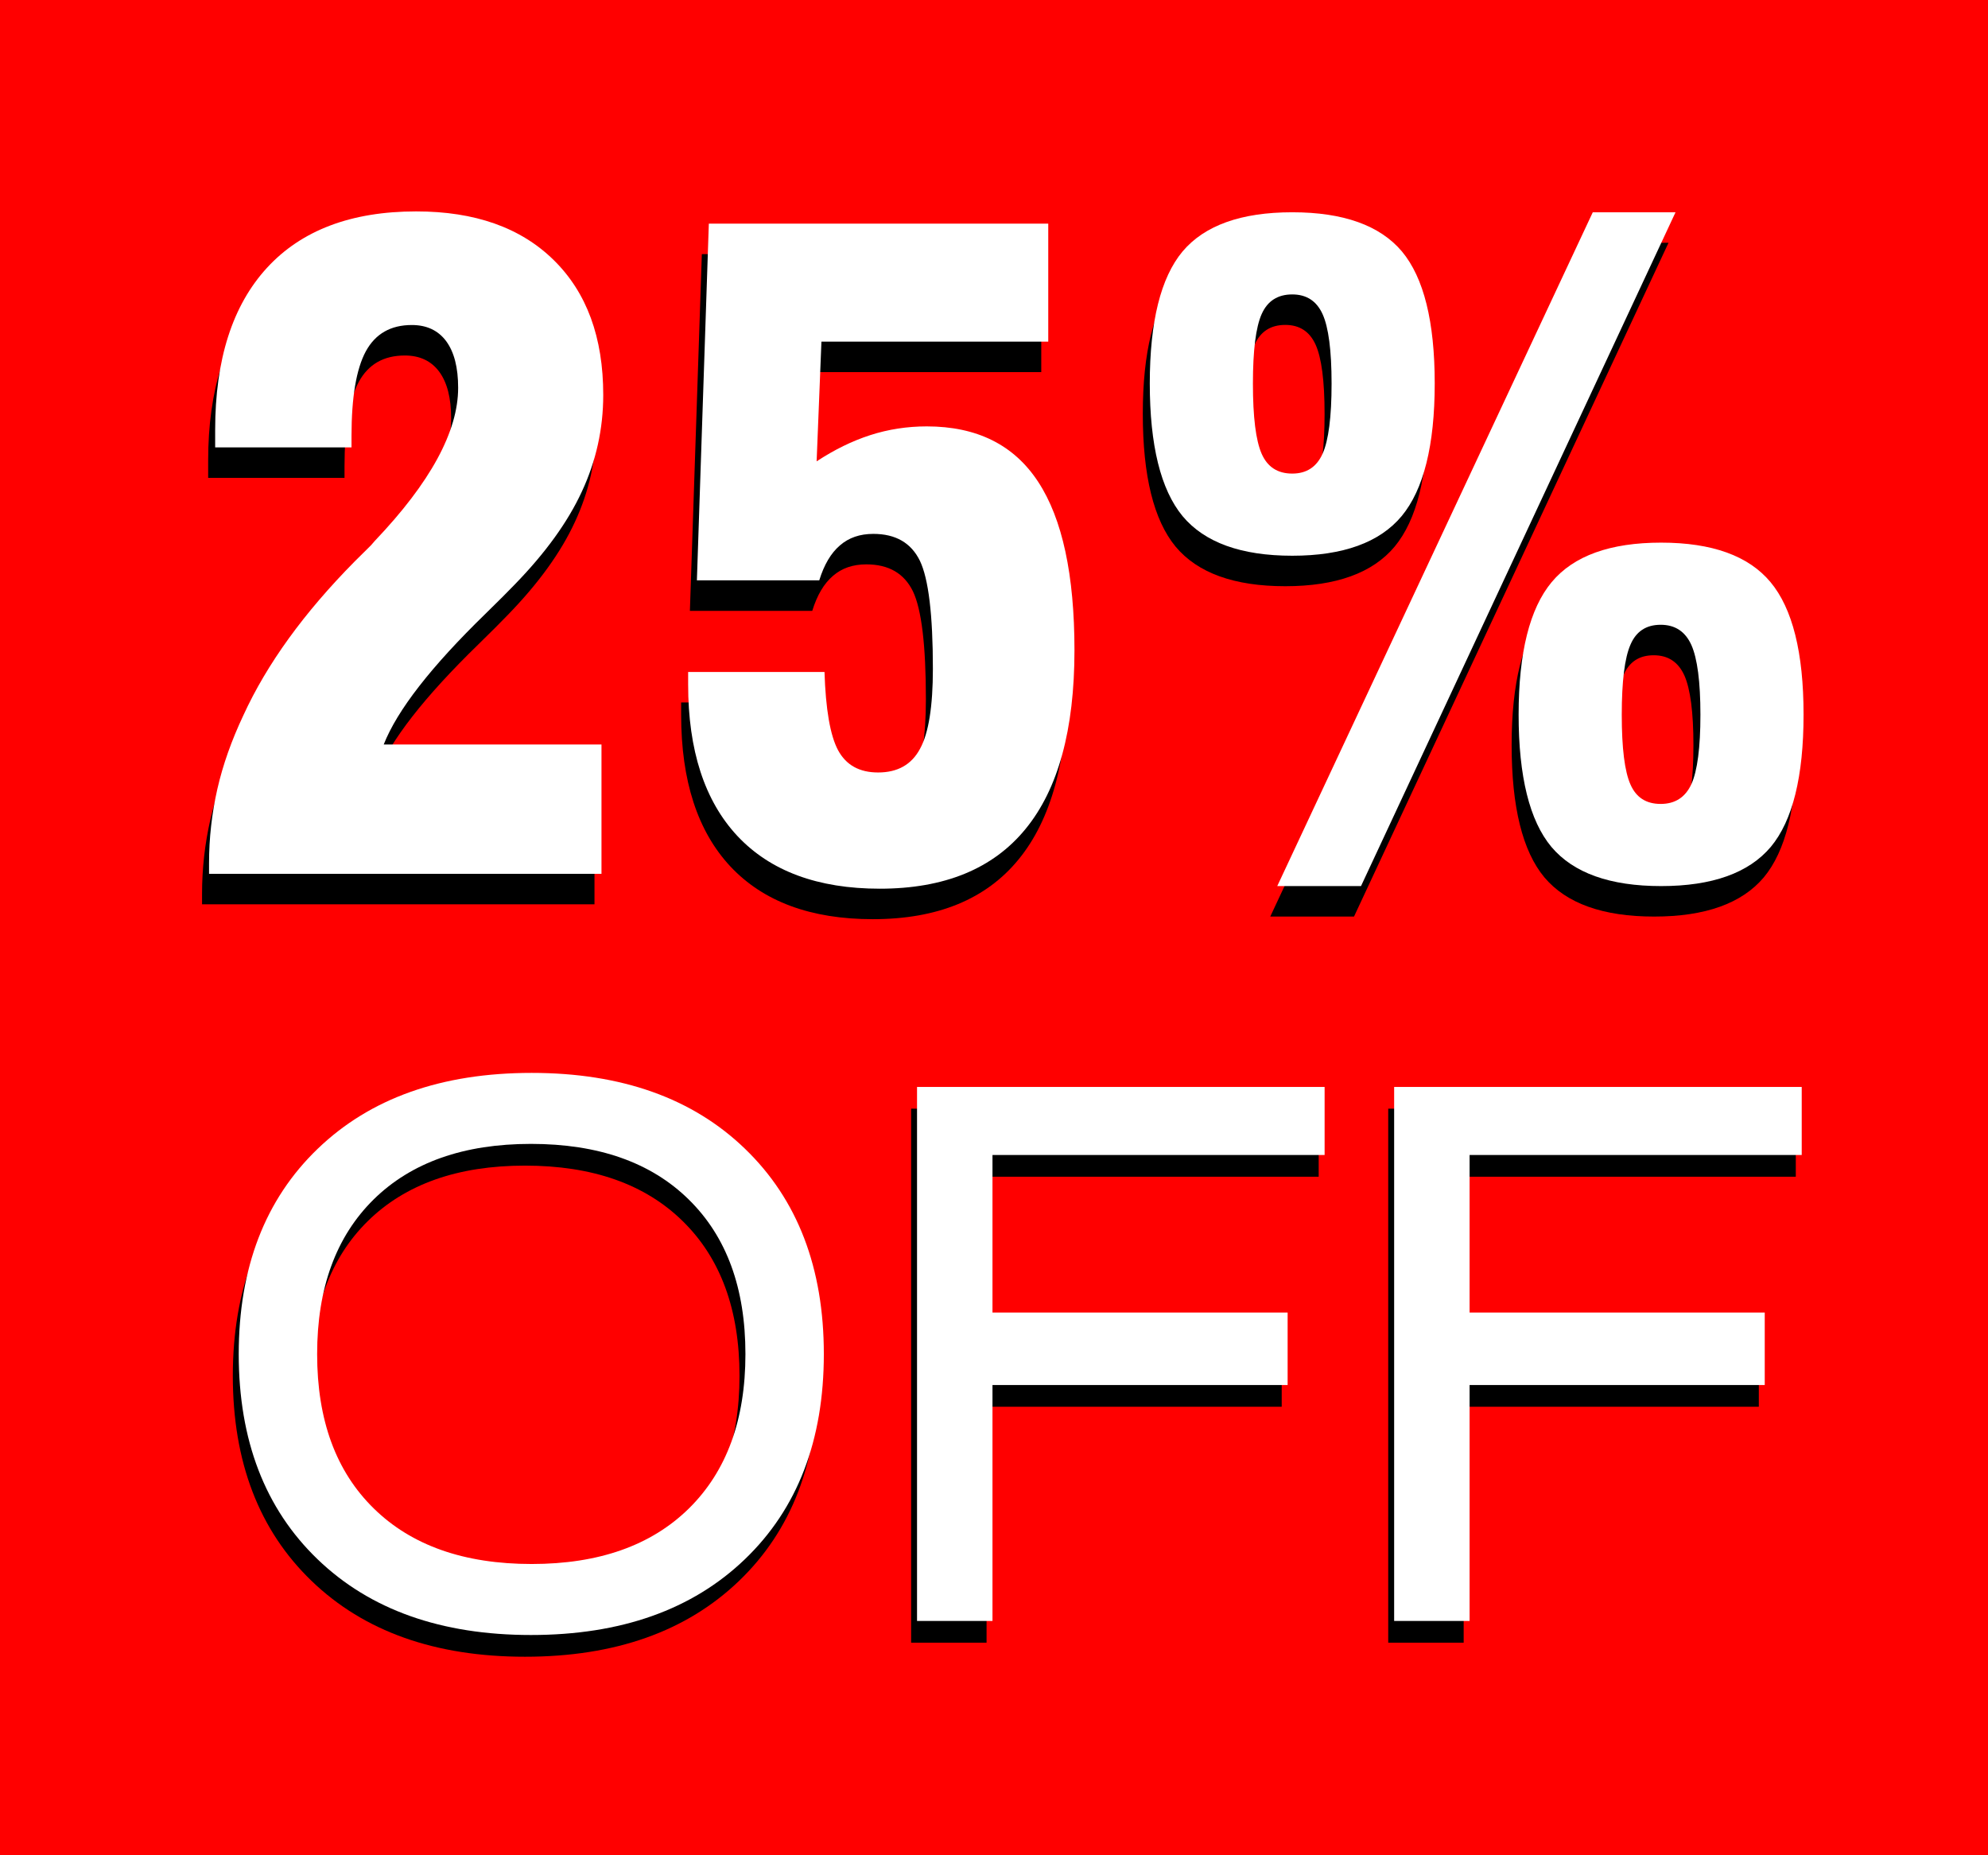
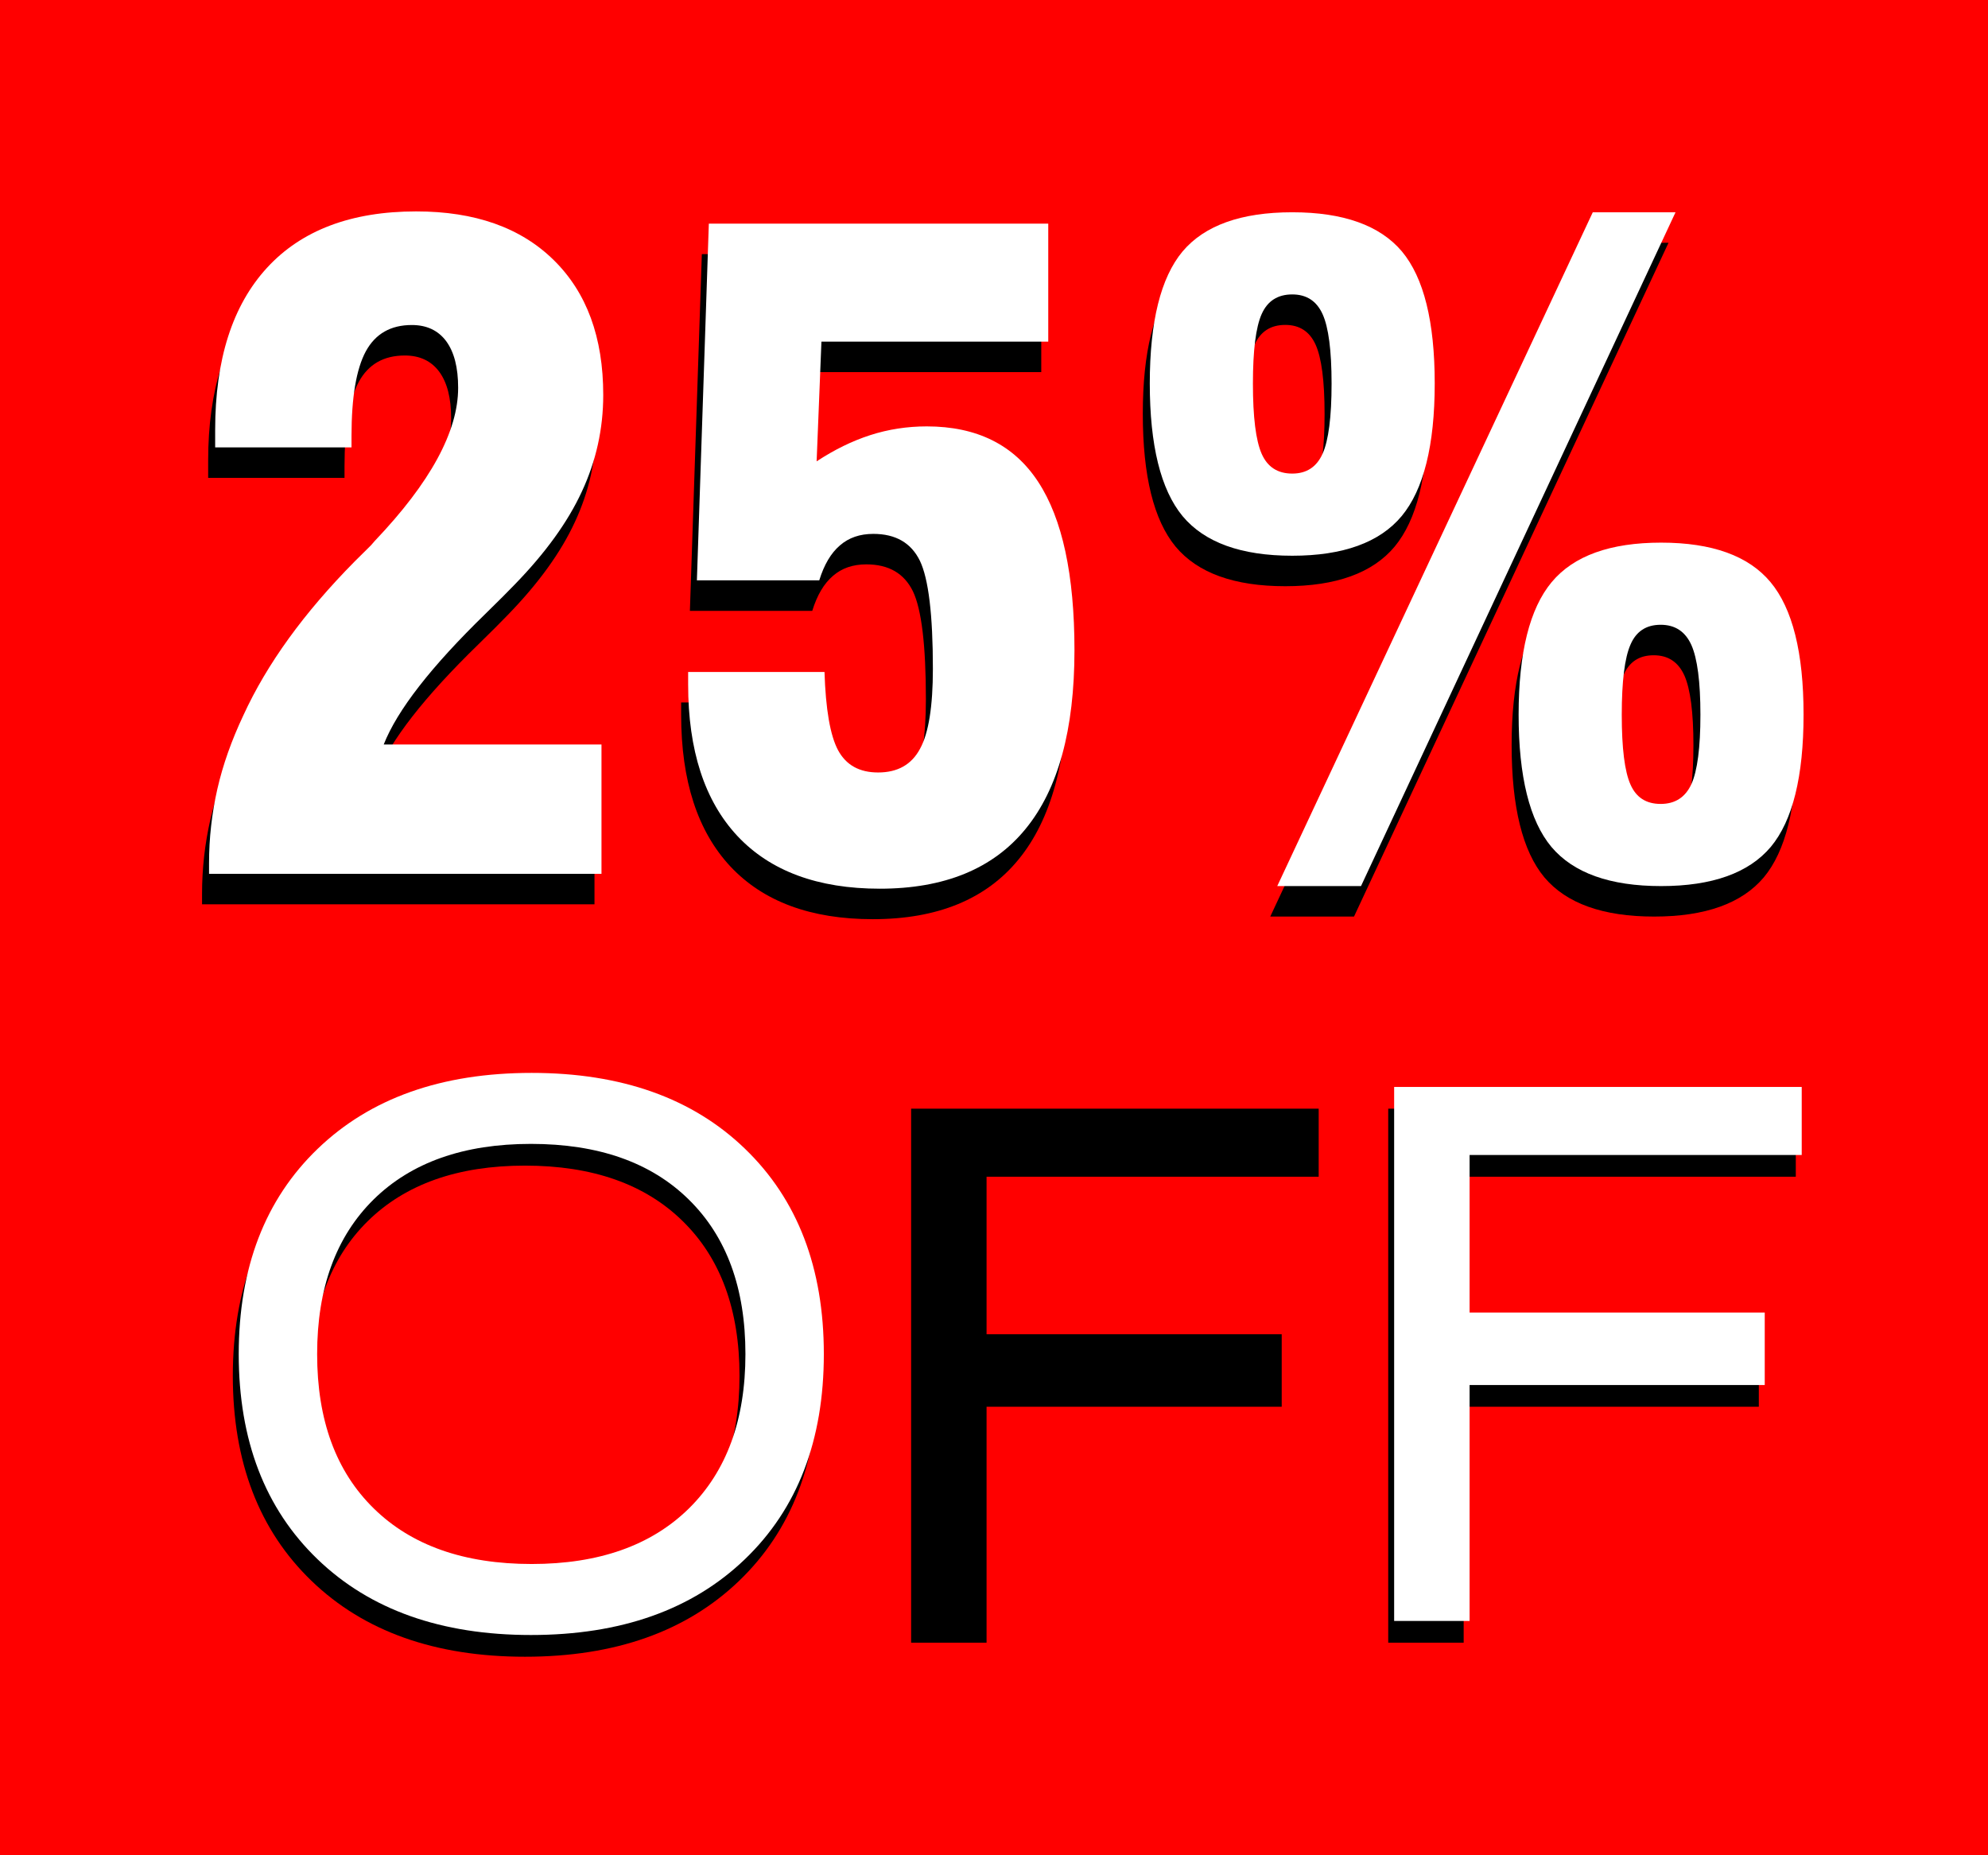
<svg xmlns="http://www.w3.org/2000/svg" xml:space="preserve" width="75px" height="70px" version="1.1" style="shape-rendering:geometricPrecision; text-rendering:geometricPrecision; image-rendering:optimizeQuality; fill-rule:evenodd; clip-rule:evenodd" viewBox="0 0 562378 524887">
  <defs>
    <style type="text/css">
   
    .fil0 {fill:red}
    .fil1 {fill:black;fill-rule:nonzero}
    .fil2 {fill:white;fill-rule:nonzero}
   
  </style>
  </defs>
  <g id="Layer_x0020_1">
    <polygon class="fil0" points="0,0 562378,0 562378,524887 0,524887 " />
    <path class="fil1" d="M57157 255851l0 -3007c0,-7088 782,-14093 2346,-20977 1568,-6881 4039,-13805 7338,-20810 6674,-14587 17183,-29092 31523,-43599 2103,-2100 3627,-3625 4616,-4574l1072 -1236c15700,-16483 23570,-30948 23570,-43310 0,-5727 -1113,-10098 -3378,-13187 -2267,-3049 -5523,-4574 -9726,-4574 -5974,0 -10302,2471 -13023,7459 -2678,4985 -4038,12980 -4038,23900l0 3256 -38571 0 0 -4945c0,-19946 4905,-35233 14671,-45866 9767,-10631 23860,-15947 42196,-15947 16608,0 29548,4574 38903,13764 9353,9188 14012,21882 14012,38158 0,9602 -2021,18710 -6059,27363 -3996,8655 -10345,17389 -18957,26251 -1854,1936 -4614,4696 -8324,8324 -15329,14918 -24931,27238 -28762,36964l61606 0 0 36593 -111015 0z" />
    <path id="1" class="fil1" d="M192689 198737l38574 0c329,10548 1607,17965 3832,22128 2267,4203 6017,6306 11330,6306 5524,0 9480,-2228 11869,-6717 2432,-4452 3628,-11993 3628,-22624 0,-15290 -1236,-25467 -3667,-30537 -2475,-5067 -6842,-7623 -13187,-7623 -3792,0 -6924,1071 -9438,3256 -2556,2182 -4491,5481 -5852,9891l-34615 0 3378 -100923 96018 0 0 33379 -64163 0 -1360 33875c5027,-3296 10055,-5770 15165,-7416 5109,-1650 10469,-2474 15989,-2474 14176,0 24685,5234 31526,15700 6839,10427 10259,26334 10259,47638 0,22459 -4613,39313 -13844,50562 -9191,11251 -22953,16896 -41210,16896 -17554,0 -30990,-4985 -40303,-14918 -9270,-9931 -13929,-24228 -13929,-42896l0 -3503z" />
    <path id="2" class="fil1" d="M456796 210852c0,9478 825,16069 2474,19740 1607,3667 4450,5478 8531,5478 4078,0 6963,-1854 8694,-5603 1690,-3750 2554,-10302 2554,-19615 0,-9355 -864,-15907 -2554,-19739 -1731,-3834 -4616,-5730 -8694,-5730 -4081,0 -6924,1856 -8531,5606 -1649,3749 -2474,10384 -2474,19863zm-29176 -82c0,-17514 3134,-30001 9355,-37460 6223,-7459 16568,-11166 30947,-11166 14383,0 24727,3707 30948,11166 6224,7459 9355,19946 9355,37460 0,17554 -3092,30041 -9273,37458 -6220,7377 -16565,11084 -31030,11084 -14464,0 -24806,-3707 -31029,-11084 -6181,-7417 -9273,-19904 -9273,-37458zm-68281 48542l89258 -190632 23406 0 -88971 190632 -23693 0zm-6884 -142170c0,9477 825,16114 2474,19864 1647,3749 4532,5603 8653,5603 4038,0 6884,-1854 8573,-5603 1689,-3750 2553,-10387 2553,-19864 0,-9395 -864,-15947 -2553,-19657 -1689,-3707 -4535,-5563 -8573,-5563 -4121,0 -7006,1856 -8653,5563 -1649,3710 -2474,10262 -2474,19657zm-29173 -40c0,-17474 3089,-29918 9270,-37335 6223,-7377 16568,-11087 31030,-11087 14465,0 24809,3710 31030,11087 6183,7417 9273,19861 9273,37335 0,17512 -3132,30041 -9356,37540 -6220,7459 -16565,11209 -30947,11209 -14462,0 -24807,-3750 -31030,-11209 -6181,-7499 -9270,-20028 -9270,-37540z" />
    <path class="fil1" d="M88039 389238c0,18694 5337,33235 16044,43698 10673,10464 25563,15695 44642,15695 19005,0 33827,-5231 44500,-15729 10636,-10497 15972,-25041 15972,-43664 0,-18659 -5336,-33237 -16043,-43735 -10670,-10497 -25563,-15729 -44639,-15729 -19008,0 -33830,5232 -44503,15729 -10636,10498 -15973,25076 -15973,43735zm-22179 0c0,-24378 7428,-43735 22321,-58066 14890,-14335 35049,-21485 60544,-21485 25387,0 45546,7150 60368,21485 14856,14331 22284,33688 22284,58066 0,24379 -7428,43732 -22318,58033 -14893,14298 -35052,21448 -60544,21448 -25390,0 -45549,-7150 -60371,-21448 -14856,-14301 -22284,-33654 -22284,-58033z" />
    <polygon id="1" class="fil1" points="257742,464743 257742,313663 373039,313663 373039,332915 279085,332915 279085,377485 362578,377485 362578,397993 279085,397993 279085,464743 " />
    <polygon id="2" class="fil1" points="392710,464743 392710,313663 508007,313663 508007,332915 414053,332915 414053,377485 497547,377485 497547,397993 414053,397993 414053,464743 " />
    <path class="fil2" d="M59135 247227l0 -3007c0,-7087 782,-14093 2347,-20977 1567,-6881 4038,-13805 7337,-20810 6674,-14587 17183,-29092 31523,-43599 2103,-2100 3628,-3625 4617,-4574l1071 -1236c15700,-16483 23571,-30948 23571,-43310 0,-5727 -1114,-10098 -3379,-13187 -2267,-3049 -5523,-4574 -9726,-4574 -5974,0 -10302,2472 -13022,7459 -2679,4985 -4039,12980 -4039,23900l0 3256 -38571 0 0 -4945c0,-19946 4906,-35233 14672,-45866 9766,-10631 23859,-15947 42196,-15947 16607,0 29547,4574 38902,13764 9353,9188 14012,21882 14012,38158 0,9602 -2021,18710 -6059,27363 -3996,8655 -10344,17389 -18957,26251 -1854,1936 -4614,4696 -8324,8324 -15329,14918 -24931,27238 -28762,36964l61606 0 0 36593 -111015 0z" />
    <path id="1" class="fil2" d="M194667 190113l38574 0c329,10548 1607,17965 3832,22128 2267,4203 6017,6306 11330,6306 5524,0 9480,-2228 11869,-6717 2432,-4452 3628,-11993 3628,-22624 0,-15290 -1236,-25467 -3667,-30537 -2474,-5067 -6842,-7623 -13187,-7623 -3792,0 -6924,1071 -9437,3256 -2557,2182 -4492,5481 -5853,9891l-34615 0 3379 -100923 96017 0 0 33379 -64163 0 -1360 33875c5027,-3296 10055,-5770 15165,-7416 5110,-1650 10469,-2474 15989,-2474 14176,0 24685,5234 31526,15700 6839,10427 10259,26334 10259,47638 0,22459 -4613,39313 -13844,50562 -9191,11251 -22953,16896 -41210,16896 -17554,0 -30990,-4985 -40302,-14918 -9271,-9931 -13930,-24228 -13930,-42896l0 -3503z" />
    <path id="2" class="fil2" d="M458774 202228c0,9478 825,16069 2474,19740 1607,3667 4450,5478 8531,5478 4078,0 6963,-1854 8695,-5603 1689,-3750 2553,-10302 2553,-19615 0,-9355 -864,-15907 -2553,-19739 -1732,-3834 -4617,-5730 -8695,-5730 -4081,0 -6924,1856 -8531,5606 -1649,3749 -2474,10384 -2474,19863zm-29176 -82c0,-17514 3134,-30001 9355,-37460 6223,-7459 16568,-11166 30948,-11166 14382,0 24727,3707 30947,11166 6224,7459 9355,19946 9355,37460 0,17554 -3091,30041 -9272,37458 -6221,7377 -16565,11084 -31030,11084 -14465,0 -24807,-3707 -31030,-11084 -6181,-7417 -9273,-19904 -9273,-37458zm-68281 48542l89258 -190632 23407 0 -88972 190632 -23693 0zm-6884 -142170c0,9477 825,16115 2474,19864 1647,3749 4532,5603 8653,5603 4038,0 6884,-1854 8573,-5603 1689,-3749 2553,-10387 2553,-19864 0,-9395 -864,-15947 -2553,-19657 -1689,-3707 -4535,-5563 -8573,-5563 -4121,0 -7006,1856 -8653,5563 -1649,3710 -2474,10262 -2474,19657zm-29173 -40c0,-17474 3089,-29918 9270,-37335 6223,-7377 16568,-11087 31030,-11087 14465,0 24809,3710 31030,11087 6184,7417 9273,19861 9273,37335 0,17512 -3132,30041 -9355,37540 -6221,7459 -16565,11209 -30948,11209 -14462,0 -24807,-3750 -31030,-11209 -6181,-7499 -9270,-20028 -9270,-37540z" />
    <path class="fil2" d="M89714 383091c0,18693 5337,33235 16044,43698 10673,10463 25563,15695 44642,15695 19005,0 33827,-5232 44500,-15729 10636,-10497 15972,-25041 15972,-43664 0,-18659 -5336,-33237 -16043,-43735 -10670,-10497 -25563,-15729 -44639,-15729 -19008,0 -33830,5232 -44503,15729 -10636,10498 -15973,25076 -15973,43735zm-22179 0c0,-24378 7428,-43735 22321,-58066 14890,-14335 35049,-21485 60544,-21485 25387,0 45545,7150 60367,21485 14856,14331 22285,33688 22285,58066 0,24379 -7429,43732 -22319,58033 -14892,14298 -35051,21448 -60543,21448 -25390,0 -45549,-7150 -60371,-21448 -14856,-14301 -22284,-33654 -22284,-58033z" />
-     <polygon id="1" class="fil2" points="259417,458596 259417,307516 374714,307516 374714,326767 280760,326767 280760,371338 364253,371338 364253,391846 280760,391846 280760,458596 " />
    <polygon id="2" class="fil2" points="394385,458596 394385,307516 509682,307516 509682,326767 415728,326767 415728,371338 499222,371338 499222,391846 415728,391846 415728,458596 " />
  </g>
</svg>